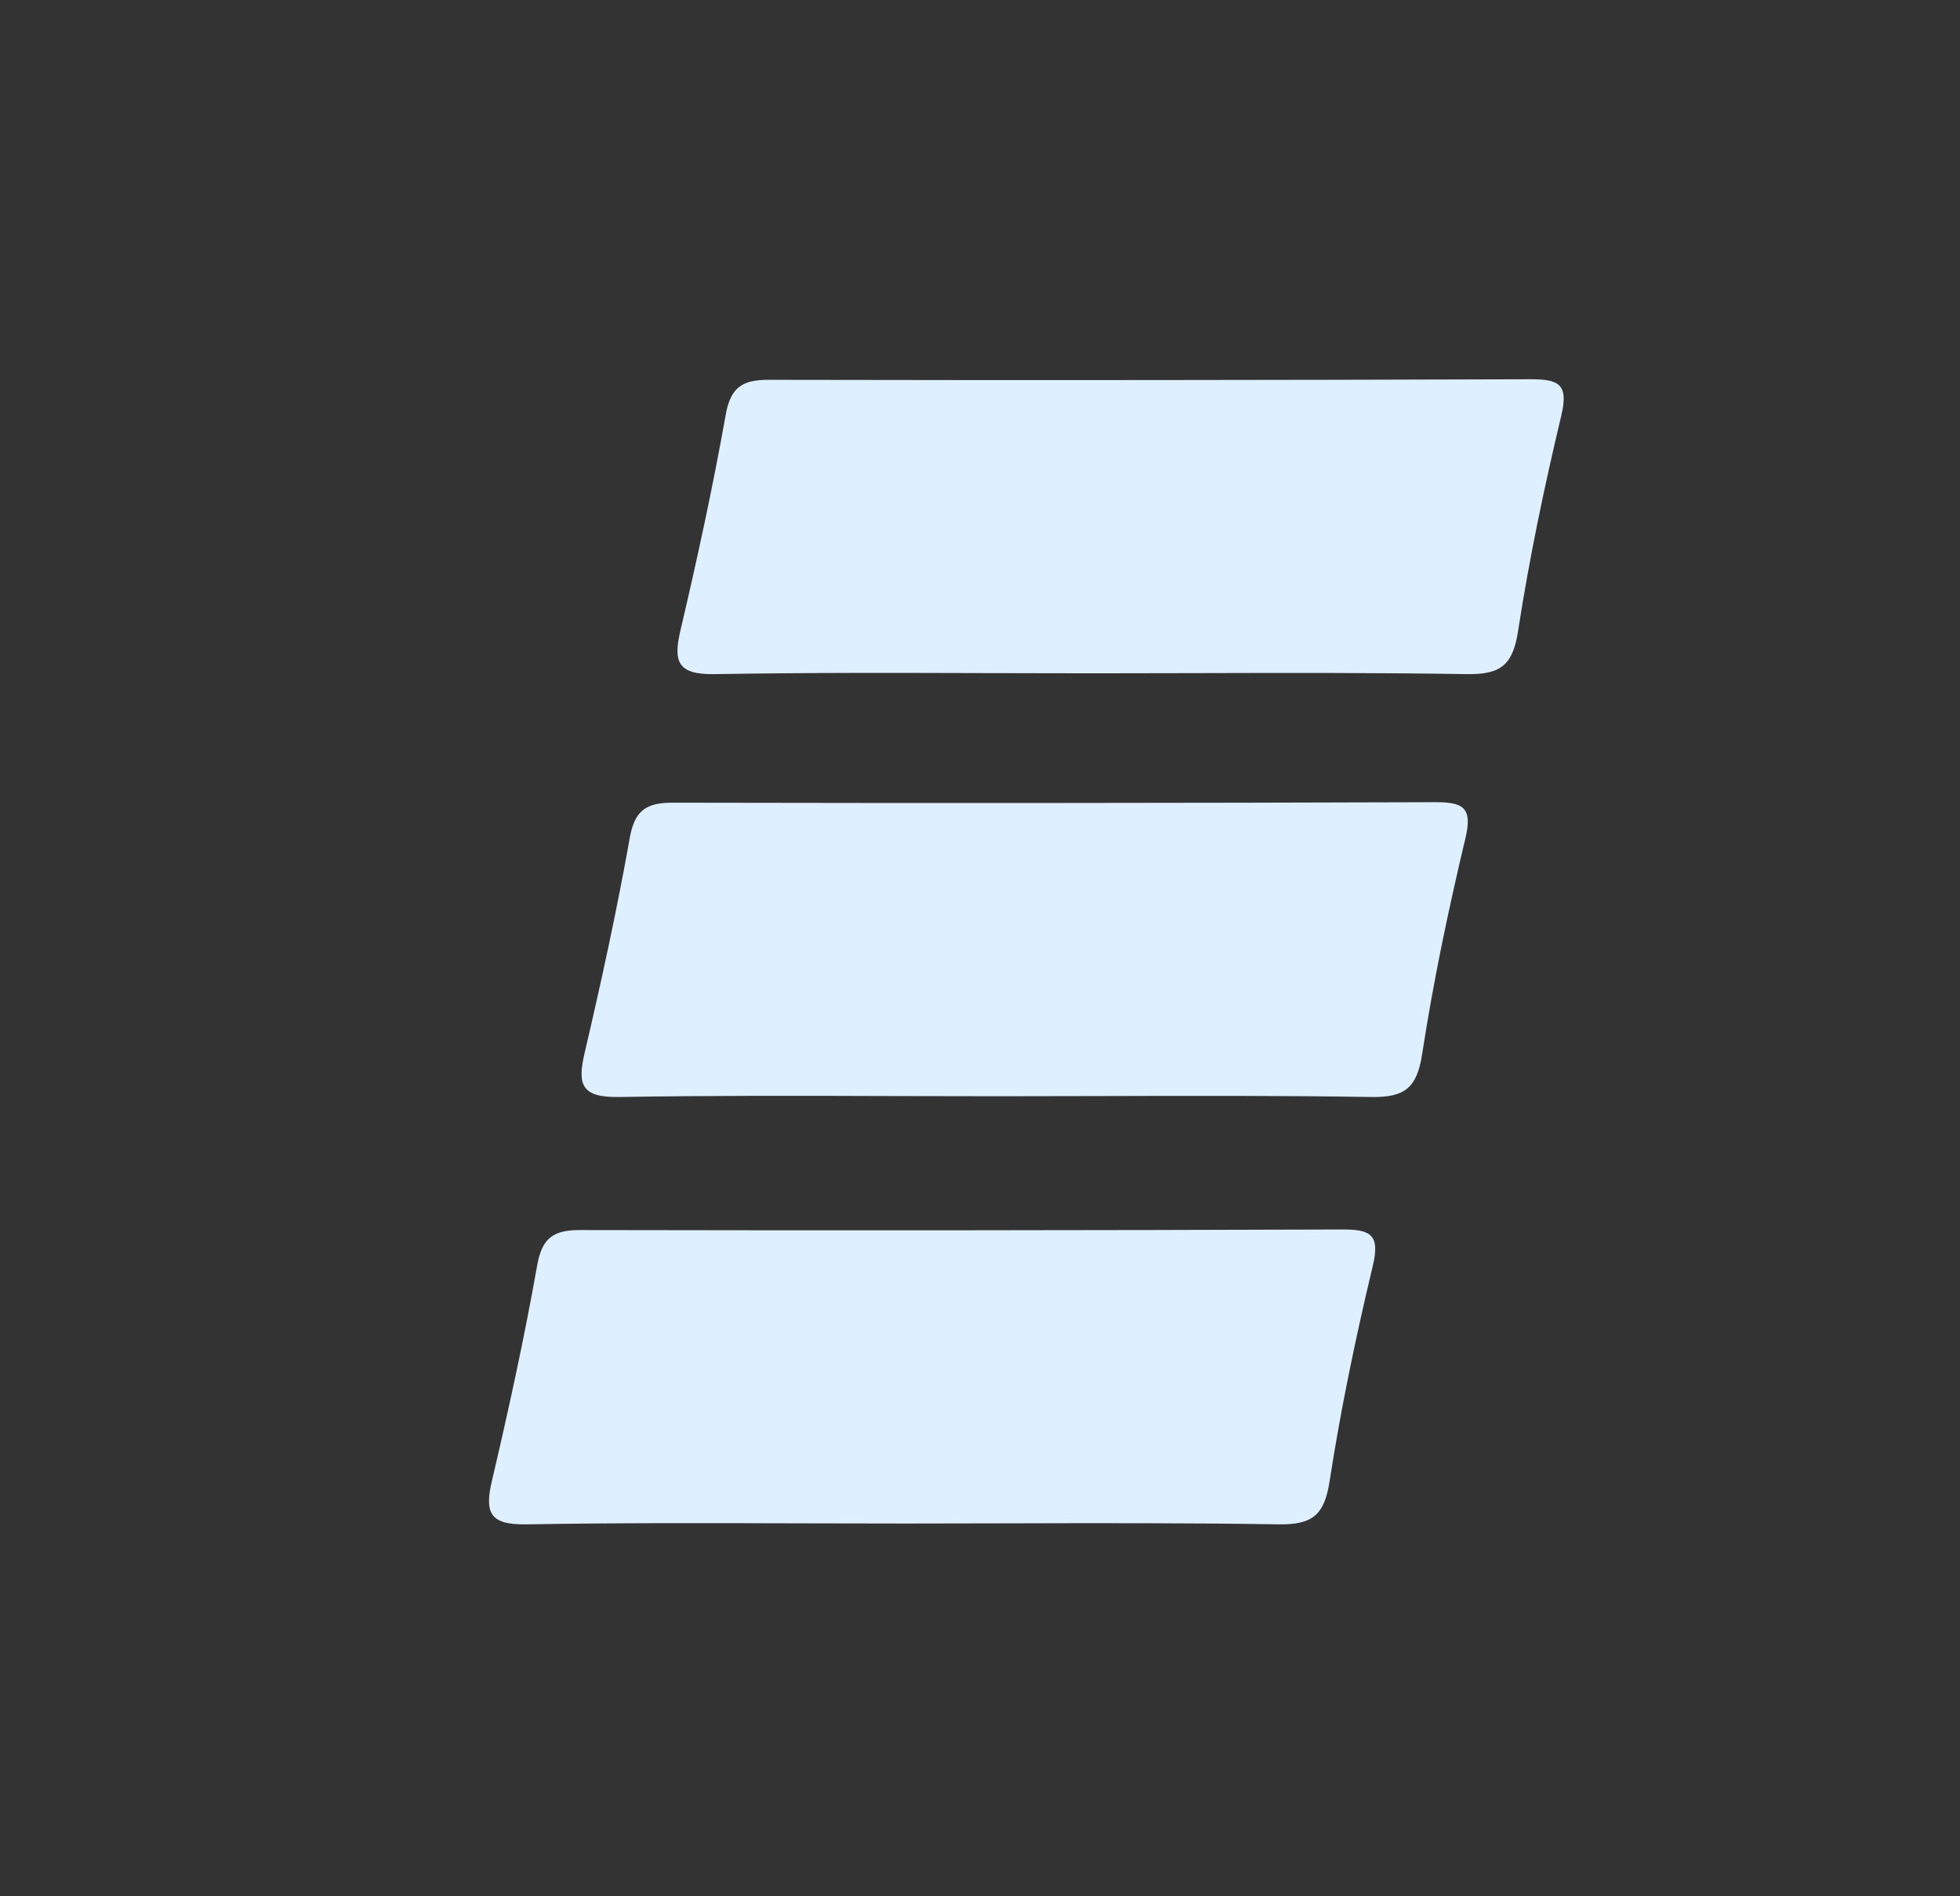
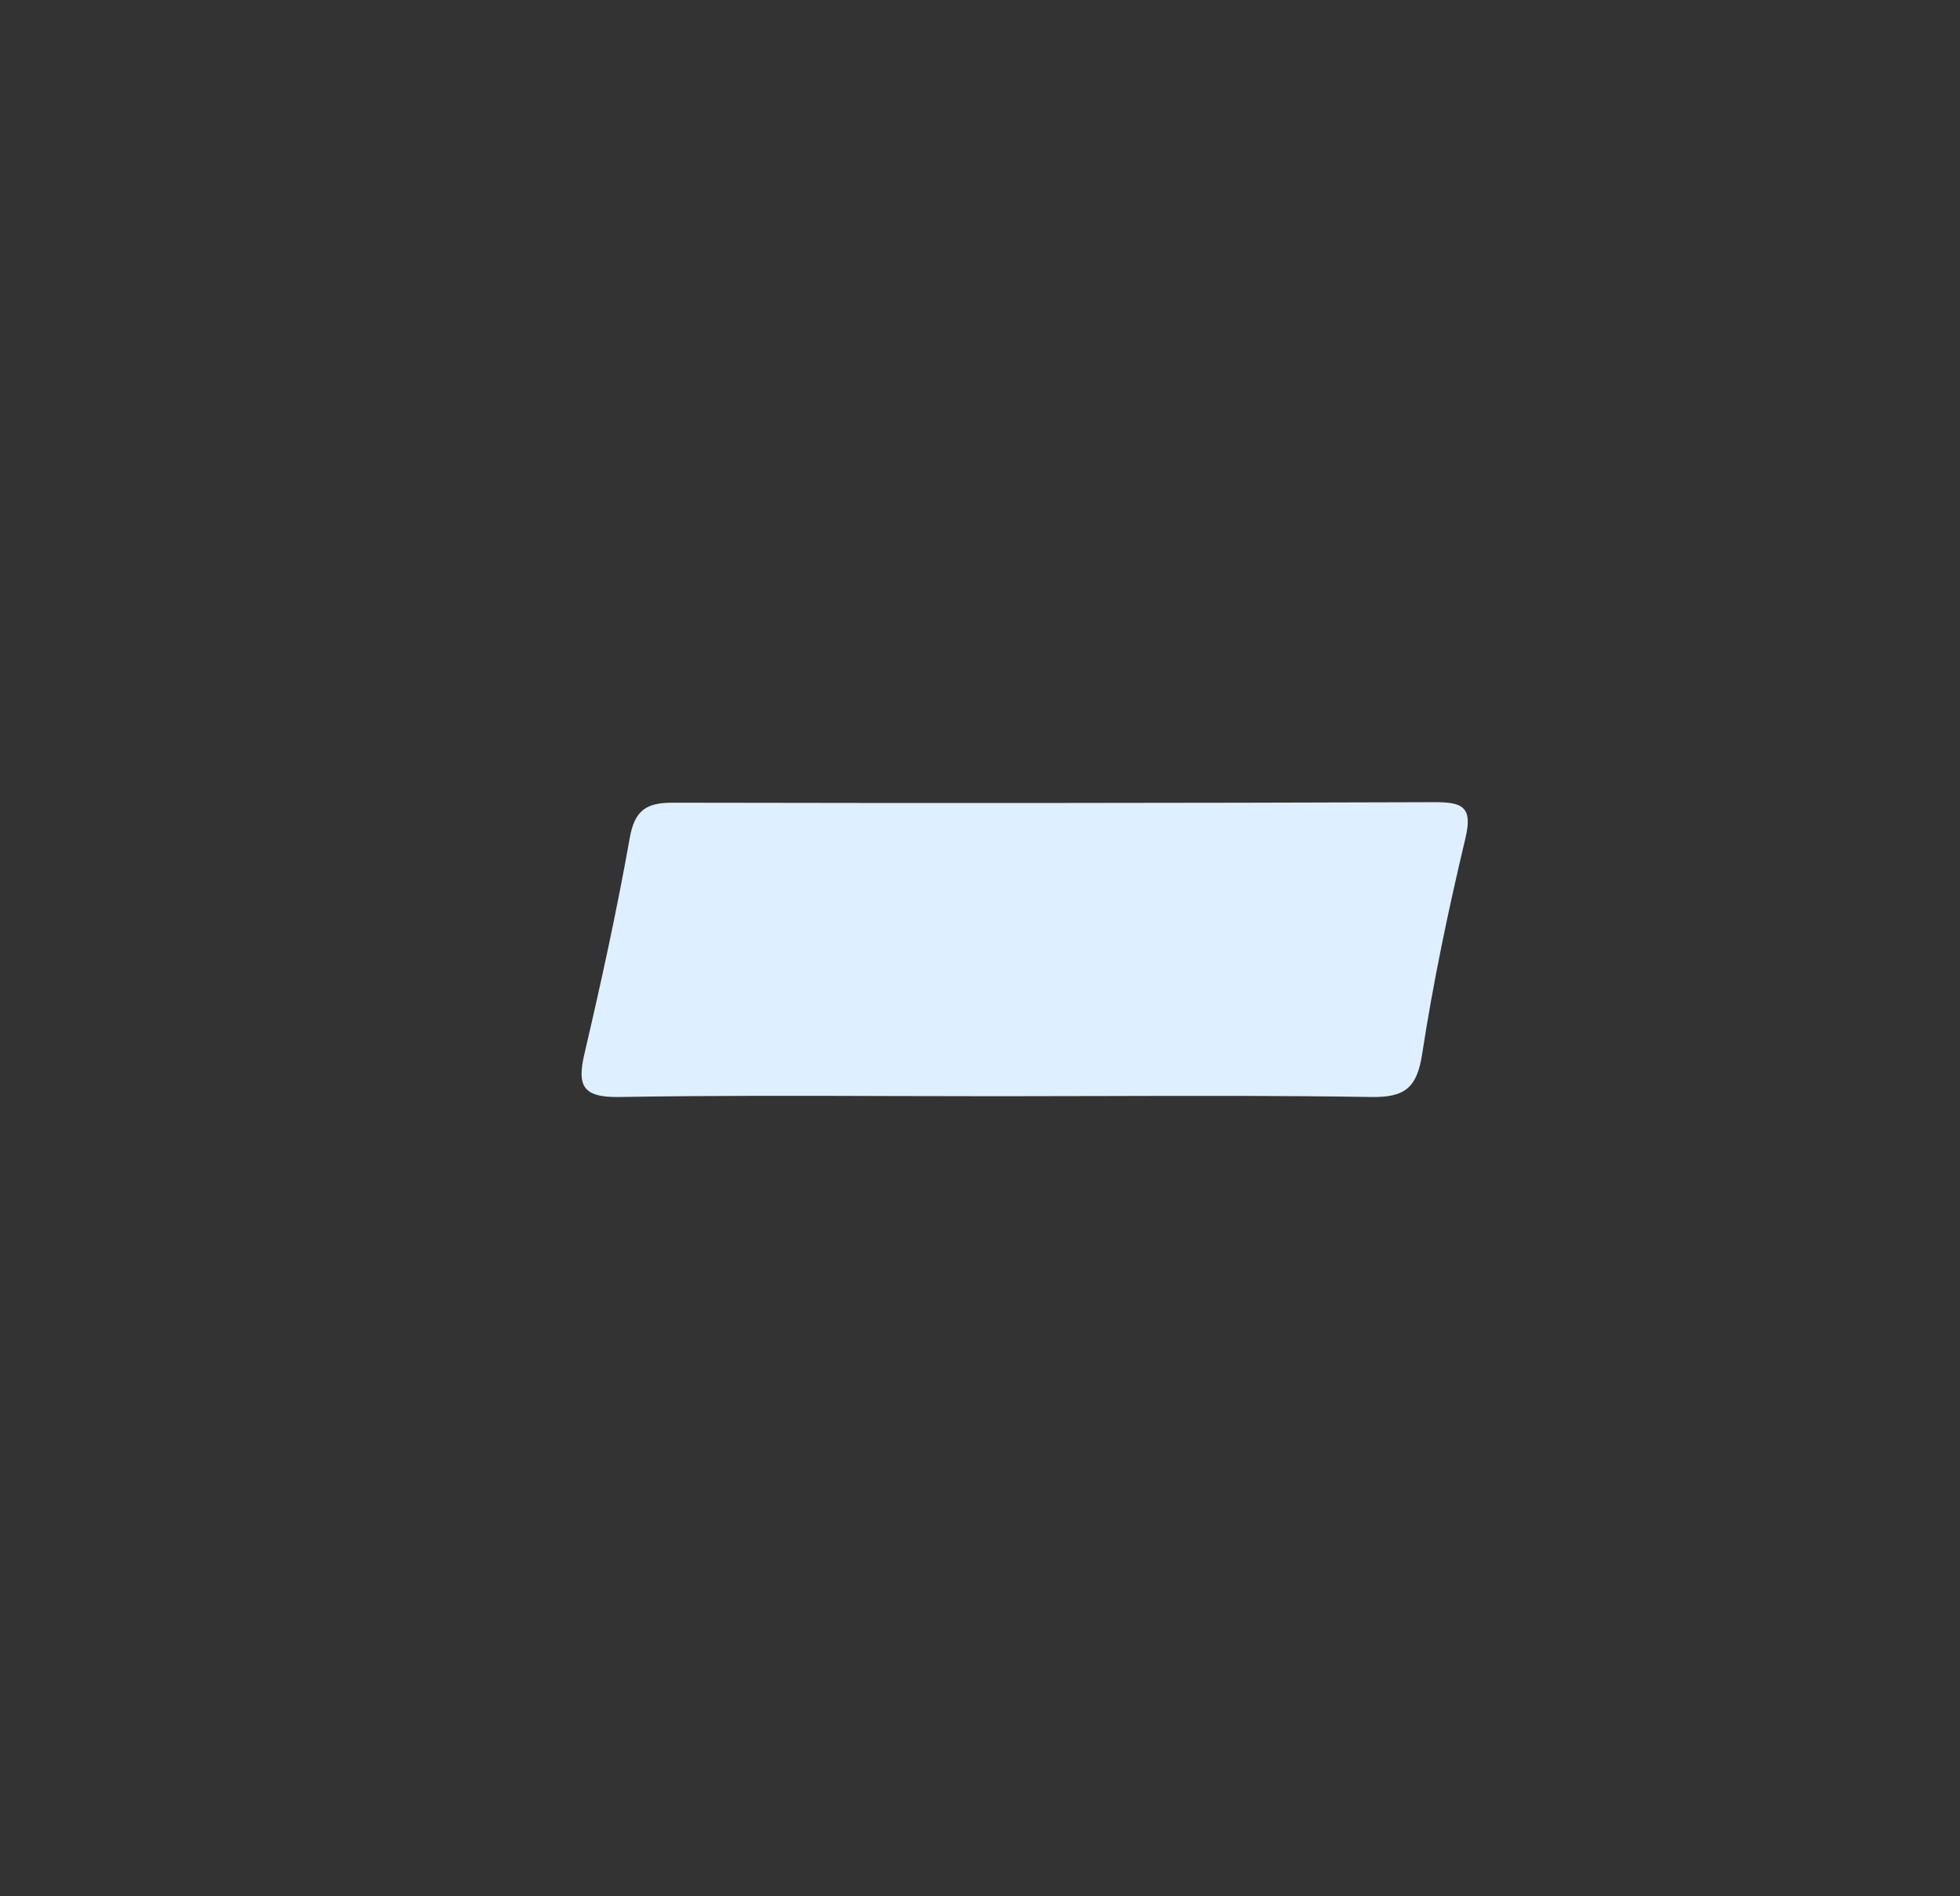
<svg xmlns="http://www.w3.org/2000/svg" width="31" height="30" viewBox="0 0 31 30" fill="none">
  <rect x="0" y="0" width="31" height="30" fill="#333333" stroke="none" />
-   <path d="M15.645 10.649C16.196 10.65 16.747 10.652 17.297 10.652C17.836 10.652 18.375 10.651 18.914 10.649C20.344 10.645 21.774 10.642 23.204 10.665C23.739 10.673 23.928 10.517 24.01 9.986C24.186 8.841 24.425 7.702 24.694 6.574C24.813 6.076 24.653 5.998 24.206 6C20.189 6.014 16.171 6.017 12.154 6.009C11.734 6.008 11.553 6.134 11.477 6.568C11.274 7.71 11.027 8.845 10.762 9.974C10.643 10.482 10.725 10.675 11.311 10.665C12.755 10.64 14.2 10.645 15.645 10.649Z" fill="#DEEFFF" />
  <path d="M15.78 17.343C15.229 17.343 14.679 17.341 14.128 17.34C12.683 17.335 11.238 17.331 9.794 17.355C9.208 17.365 9.126 17.172 9.245 16.665C9.509 15.536 9.757 14.401 9.96 13.259C10.036 12.825 10.217 12.698 10.637 12.699C14.654 12.707 18.672 12.705 22.689 12.691C23.136 12.689 23.296 12.767 23.177 13.264C22.908 14.393 22.669 15.531 22.493 16.677C22.411 17.208 22.222 17.364 21.686 17.355C20.257 17.332 18.827 17.336 17.397 17.34C16.858 17.341 16.319 17.343 15.78 17.343Z" fill="#DEEFFF" />
-   <path d="M14.316 24.103C13.765 24.103 13.215 24.101 12.664 24.1C11.219 24.096 9.774 24.091 8.33 24.116C7.744 24.126 7.662 23.933 7.781 23.425C8.046 22.296 8.294 21.161 8.496 20.019C8.573 19.585 8.753 19.459 9.173 19.46C13.19 19.468 17.208 19.465 21.225 19.451C21.672 19.449 21.832 19.527 21.713 20.025C21.444 21.153 21.205 22.291 21.029 23.437C20.947 23.968 20.758 24.124 20.223 24.116C18.793 24.093 17.362 24.096 15.932 24.1C15.393 24.102 14.855 24.103 14.316 24.103Z" fill="#DEEFFF" />
</svg>